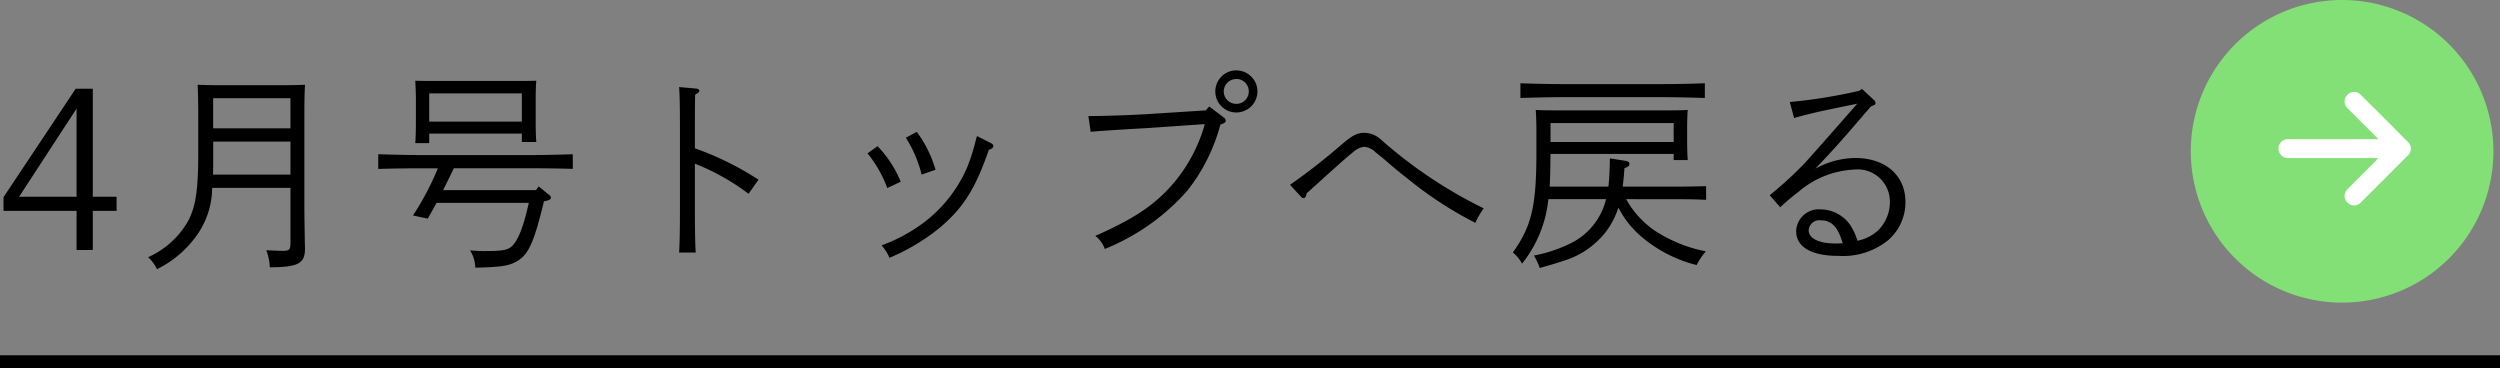
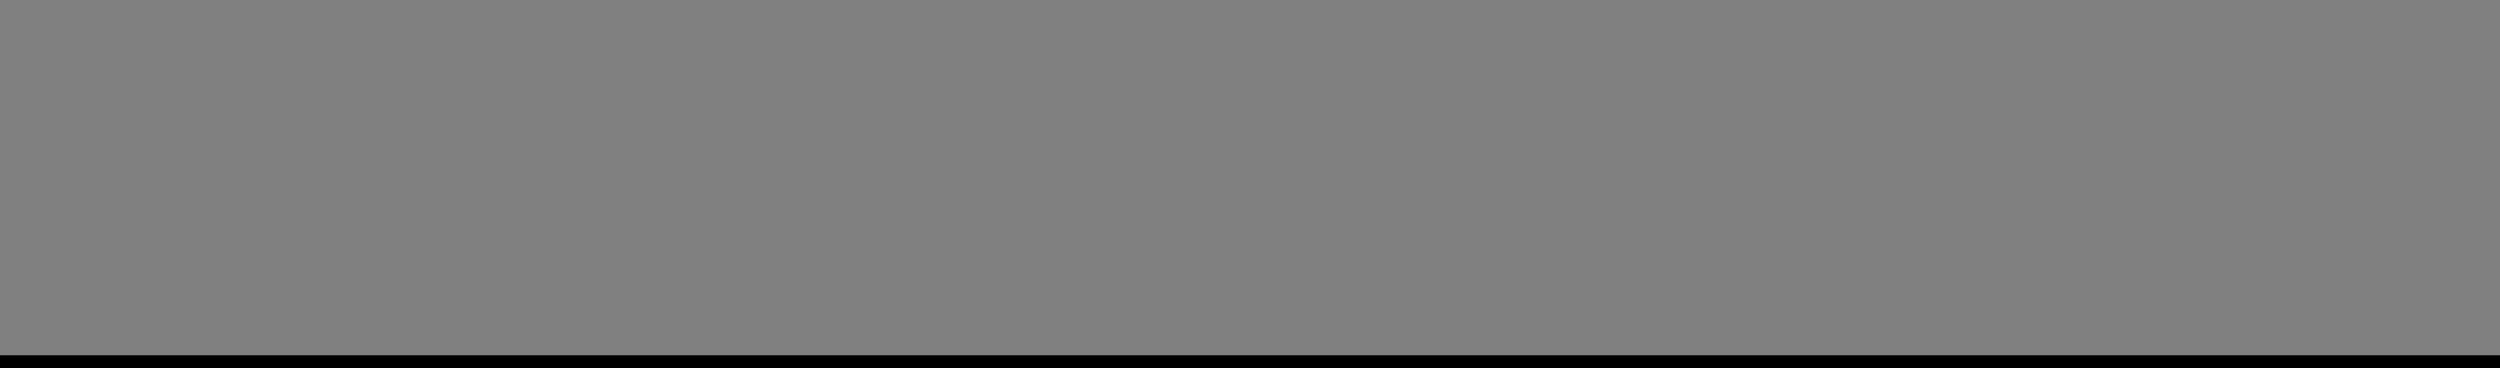
<svg xmlns="http://www.w3.org/2000/svg" width="190" height="28" viewBox="0 0 190 28">
  <rect x="0" y="0" width="190" height="28" fill="#808080" stroke="none" />
  <g id="グループ_5870" data-name="グループ 5870" transform="translate(20203.5 -294)">
-     <path id="パス_1263" data-name="パス 1263" d="M7.552-4.048v-8.208h-1.3L.768-4.016v1.04H6.32V0H7.552V-2.976H9.36V-4.048Zm-1.232,0H1.952l4.368-6.7ZM22.576-4.72V-.592c0,.576-.08.656-.592.656-.24,0-.64-.016-1.248-.048a4.181,4.181,0,0,1,.272,1.3c2.176-.016,2.672-.288,2.672-1.44,0-.16-.016-.432-.016-.688-.016-.96-.032-1.968-.032-2.56v-6.64c0-1.456.016-1.92.048-2.544-.544.016-1.088.032-1.872.032H17.344c-.8,0-1.3-.016-1.824-.032.032.512.048,1.6.048,2.544v2.544c0,2.832-.176,4.064-.72,5.168A6.524,6.524,0,0,1,11.76.544a3.141,3.141,0,0,1,.672.912,8.033,8.033,0,0,0,3.232-2.88,6.281,6.281,0,0,0,.96-3.3Zm0-1.008H16.688c.016-.528.016-1.12.016-1.792v-.72h5.872Zm0-3.52H16.7v-2.288h5.872Zm18.656,4.7H34.176l.192-.384c.352-.72.5-1.024.624-1.28h5.856c.976,0,2.336.016,3.184.048V-7.28c-.816.032-2.176.064-3.184.064H32.432c-.912,0-2.352-.032-3.184-.064v1.12c.864-.032,2.3-.048,3.184-.048h1.344a21.2,21.2,0,0,1-1.888,3.584l1.12.24c.176-.3.416-.736.672-1.2h7.008c-.432,1.968-.9,3.072-1.424,3.408-.336.208-.752.256-2.048.256-.288,0-.48-.016-.992-.048a2.6,2.6,0,0,1,.4,1.312c2.032-.048,2.592-.144,3.2-.512C40.672.336,41.1-.624,41.84-3.7c.416-.08.528-.144.528-.288a.274.274,0,0,0-.128-.192l-.8-.656Zm-8.112-4.3h7.04v.64h1.1c-.032-.368-.048-.912-.048-1.664v-1.584c0-.512.016-1.12.048-1.408-.56.016-1.056.016-1.76.016h-5.68c-.7,0-1.2,0-1.76-.016.016.288.048.9.048,1.408v1.632c0,.784-.016,1.312-.048,1.7H33.12Zm7.04-.912H33.12V-11.9h7.04Zm13.152.7c0-.7,0-1.616.016-2.736.24-.144.32-.224.32-.3,0-.1-.1-.16-.272-.176l-1.264-.112c.048.528.064,1.5.064,3.328v5.968c0,1.472-.016,2.544-.064,3.28h1.264c-.048-.7-.064-1.808-.064-3.28V-6.56a17.3,17.3,0,0,1,4.08,2.288l.752-1.072a22.646,22.646,0,0,0-4.832-2.384Zm13.12,1.712a9.31,9.31,0,0,1,1.5,2.64l1.024-.48a8.593,8.593,0,0,0-1.76-2.7Zm2.912-1.184a9.358,9.358,0,0,1,1.2,2.8L71.6-6.1a8.965,8.965,0,0,0-1.312-2.72c-.048-.064-.064-.1-.112-.16Zm5.408-.128a1.953,1.953,0,0,0-.08.272,15.58,15.58,0,0,1-.656,2.08,10.471,10.471,0,0,1-3.184,4.128A12.387,12.387,0,0,1,67.5-.352,3.406,3.406,0,0,1,68.1.592a15.71,15.71,0,0,0,3.568-2.08c1.952-1.568,2.928-3.056,3.984-6.128C75.9-7.7,76-7.776,76-7.9c0-.08-.064-.16-.192-.224Zm19.712-4.992a1.6,1.6,0,0,0-1.6,1.6,1.594,1.594,0,0,0,1.6,1.6,1.6,1.6,0,0,0,1.6-1.6A1.6,1.6,0,0,0,94.464-13.648Zm0,.656a.936.936,0,0,1,.944.944.936.936,0,0,1-.944.944.949.949,0,0,1-.96-.944A.949.949,0,0,1,94.464-12.992Zm-2.32,2.384-4.256.272c-1.152.08-3.408.16-4.672.16l.176,1.2c.9-.1,3.808-.256,4.528-.3l4.144-.288A11.849,11.849,0,0,1,89.92-5.36c-1.472,1.824-3.072,2.912-6.176,4.288a2.132,2.132,0,0,1,.72.992,16.612,16.612,0,0,0,6.288-4.448,13.871,13.871,0,0,0,2.5-5.008c.288-.08.4-.176.4-.288a.31.31,0,0,0-.16-.256L92.4-10.912Zm7.2,6.528a.328.328,0,0,0,.24.144c.112,0,.176-.128.224-.368,2.848-2.576,3.04-2.736,3.536-3.136a1.513,1.513,0,0,1,.816-.4,1.393,1.393,0,0,1,.88.416c.256.208.512.4.672.544.9.784,1.248,1.056,1.84,1.52a28.872,28.872,0,0,0,5.072,3.3,6.256,6.256,0,0,1,.64-1.1,35.111,35.111,0,0,1-7.728-5.152,1.967,1.967,0,0,0-1.328-.592c-.56,0-.944.192-1.824.96a47.23,47.23,0,0,1-3.84,2.992Zm28.9.224c.528,0,1.44.016,1.92.048v-1.04c-.48.016-1.3.032-1.92.032h-4.416c.048-.416.1-.88.128-1.392.272-.1.384-.192.384-.336,0-.128-.128-.208-.368-.24l-1.12-.176c-.016.96-.048,1.6-.112,2.144h-4.464c.048-.832.048-1.648.064-2.48h9.36v.464h1.072c-.032-.32-.048-.992-.048-1.568v-.816c0-.528.016-1.12.048-1.424-.56.032-1.056.032-1.76.032h-8.032c-.7,0-1.2,0-1.76-.032.016.3.048.928.048,1.424v1.76c0,4.112-.352,5.632-1.792,7.648a2.908,2.908,0,0,1,.7.848,9.316,9.316,0,0,0,2-4.9h4.384a5.062,5.062,0,0,1-2.48,3.248,10.856,10.856,0,0,1-3.008,1.04,4.511,4.511,0,0,1,.448.944c.944-.272,1.232-.352,1.7-.512a6.435,6.435,0,0,0,3.3-2.208,5.98,5.98,0,0,0,.976-1.872,7.318,7.318,0,0,0,1.92,2.352,10.345,10.345,0,0,0,4.032,2.016,4.526,4.526,0,0,1,.7-1.04,10.957,10.957,0,0,1-3.9-1.584,7.089,7.089,0,0,1-2.16-2.384ZM127.7-8.208h-9.36v-1.44h9.36Zm2.368-4.464c-.816.032-2.176.064-3.184.064h-7.632c-.928,0-2.368-.032-3.2-.064v1.12c.864-.032,2.3-.064,3.2-.064h7.632c.976,0,2.336.032,3.184.064Zm6.784,2.64c.32-.1,1.84-.48,2.32-.576l2.48-.512c-2.592,2.96-3.936,4.464-4,4.528a29.137,29.137,0,0,1-2.656,2.432l.8.912a17.711,17.711,0,0,1,1.424-1.2,6.986,6.986,0,0,1,4.192-1.664,2.449,2.449,0,0,1,2.72,2.448,3.021,3.021,0,0,1-.9,2.176,3.207,3.207,0,0,1-1.568.784,4.631,4.631,0,0,0-.56-1.216,2.783,2.783,0,0,0-2.24-1.168,1.721,1.721,0,0,0-1.856,1.648c0,1.216,1.152,1.888,3.232,1.888A5.452,5.452,0,0,0,143.968-.72a3.793,3.793,0,0,0,1.344-2.944c0-2-1.52-3.328-3.808-3.328a6.365,6.365,0,0,0-3.04.816c1.52-1.6,2.032-2.176,4.224-4.736l.192-.08c.08-.032.16-.064.16-.176a.359.359,0,0,0-.128-.24l-.9-.832-.224.144a39.4,39.4,0,0,1-5.264.848Zm3.7,9.52c-.368.016-.384.016-.56.016-1.264,0-2.032-.384-2.032-1.008a.809.809,0,0,1,.912-.752C139.7-2.256,140.192-1.744,140.544-.512Z" transform="translate(-20204 313)" />
-     <path id="パス_1265" data-name="パス 1265" d="M11.5,0A11.5,11.5,0,1,1,0,11.5,11.5,11.5,0,0,1,11.5,0Z" transform="translate(-20037 294)" fill="#82e076" />
-     <path id="パス_215" data-name="パス 215" d="M-427.591,354.388h-6.74a1.447,1.447,0,0,1-.268-.013.723.723,0,0,1-.583-.766.716.716,0,0,1,.681-.654c.224-.01.449,0,.673,0h6.231c-.081-.088-.131-.148-.186-.2-.713-.714-1.431-1.424-2.14-2.143a.712.712,0,0,1,.293-1.216.666.666,0,0,1,.684.171q1.813,1.8,3.616,3.617a.685.685,0,0,1-.006.99q-1.794,1.807-3.6,3.6a.7.7,0,0,1-1.008,0,.708.708,0,0,1,.012-1.024c.71-.718,1.427-1.429,2.14-2.143C-427.737,354.543-427.683,354.484-427.591,354.388Z" transform="translate(-19595.152 -48.377)" fill="#fff" />
    <path id="パス_1264" data-name="パス 1264" d="M0,0H190" transform="translate(-20203.5 321.5)" fill="none" stroke="#000" stroke-width="1" />
  </g>
</svg>